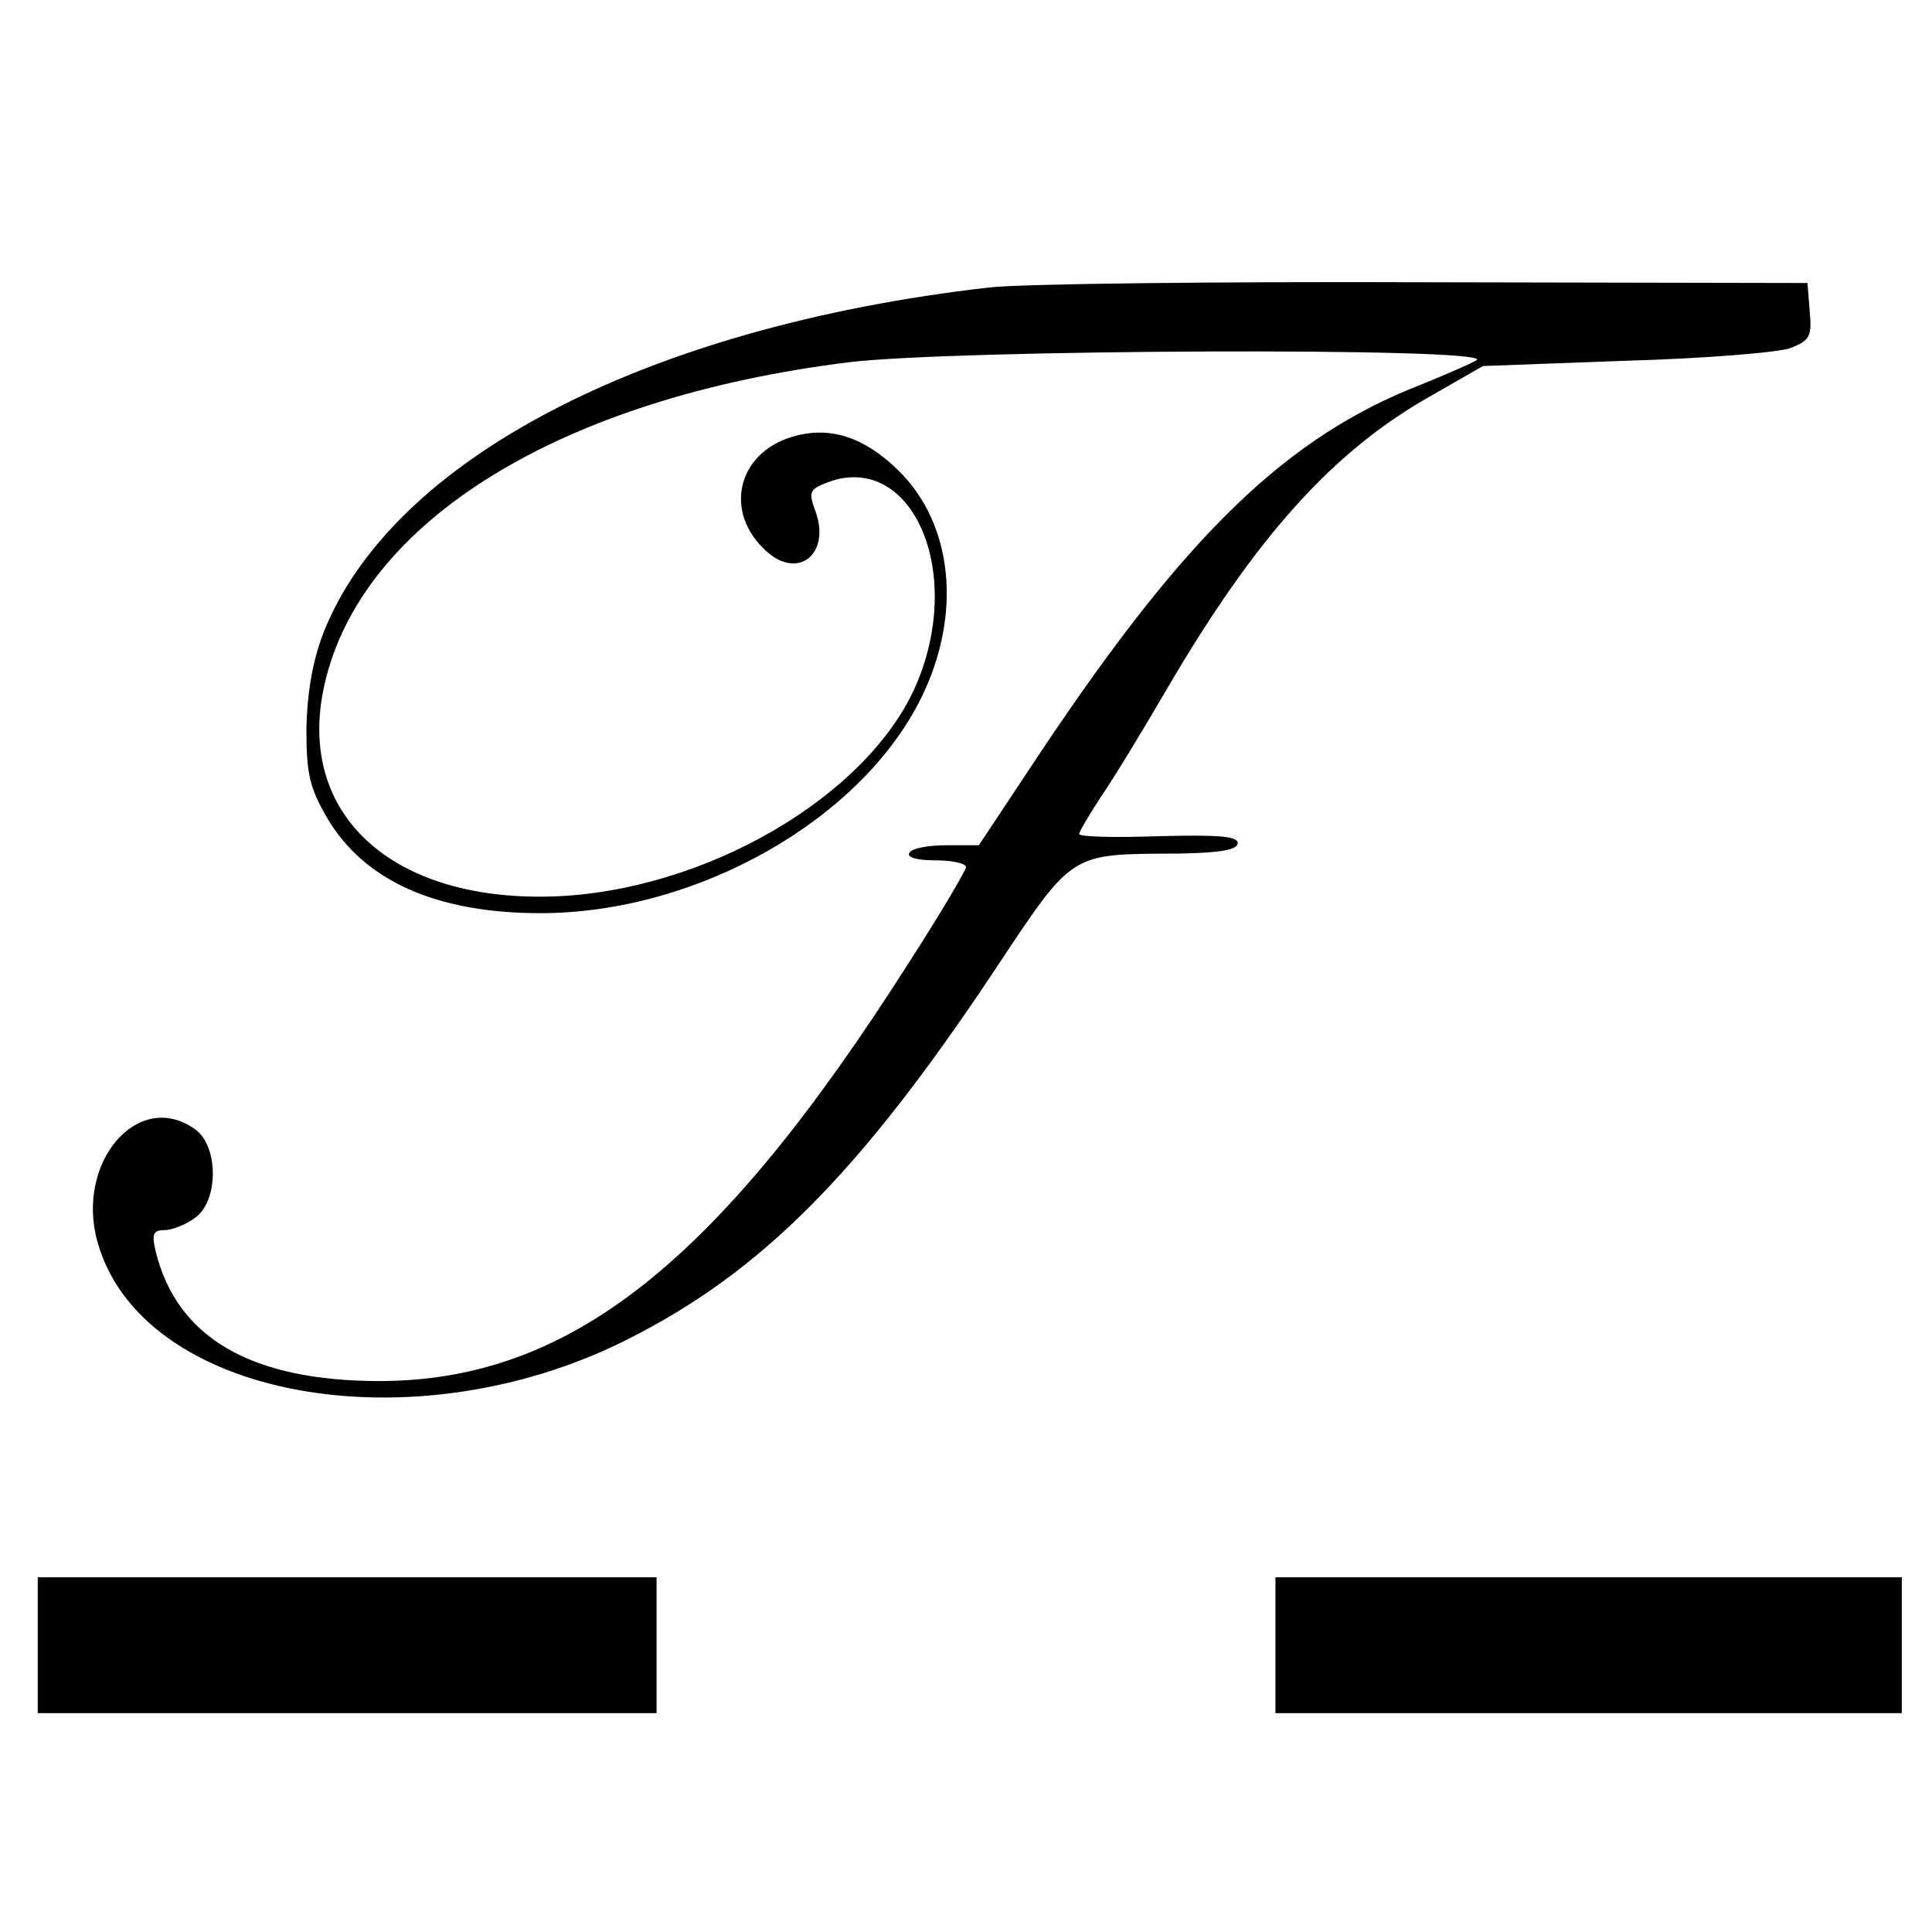
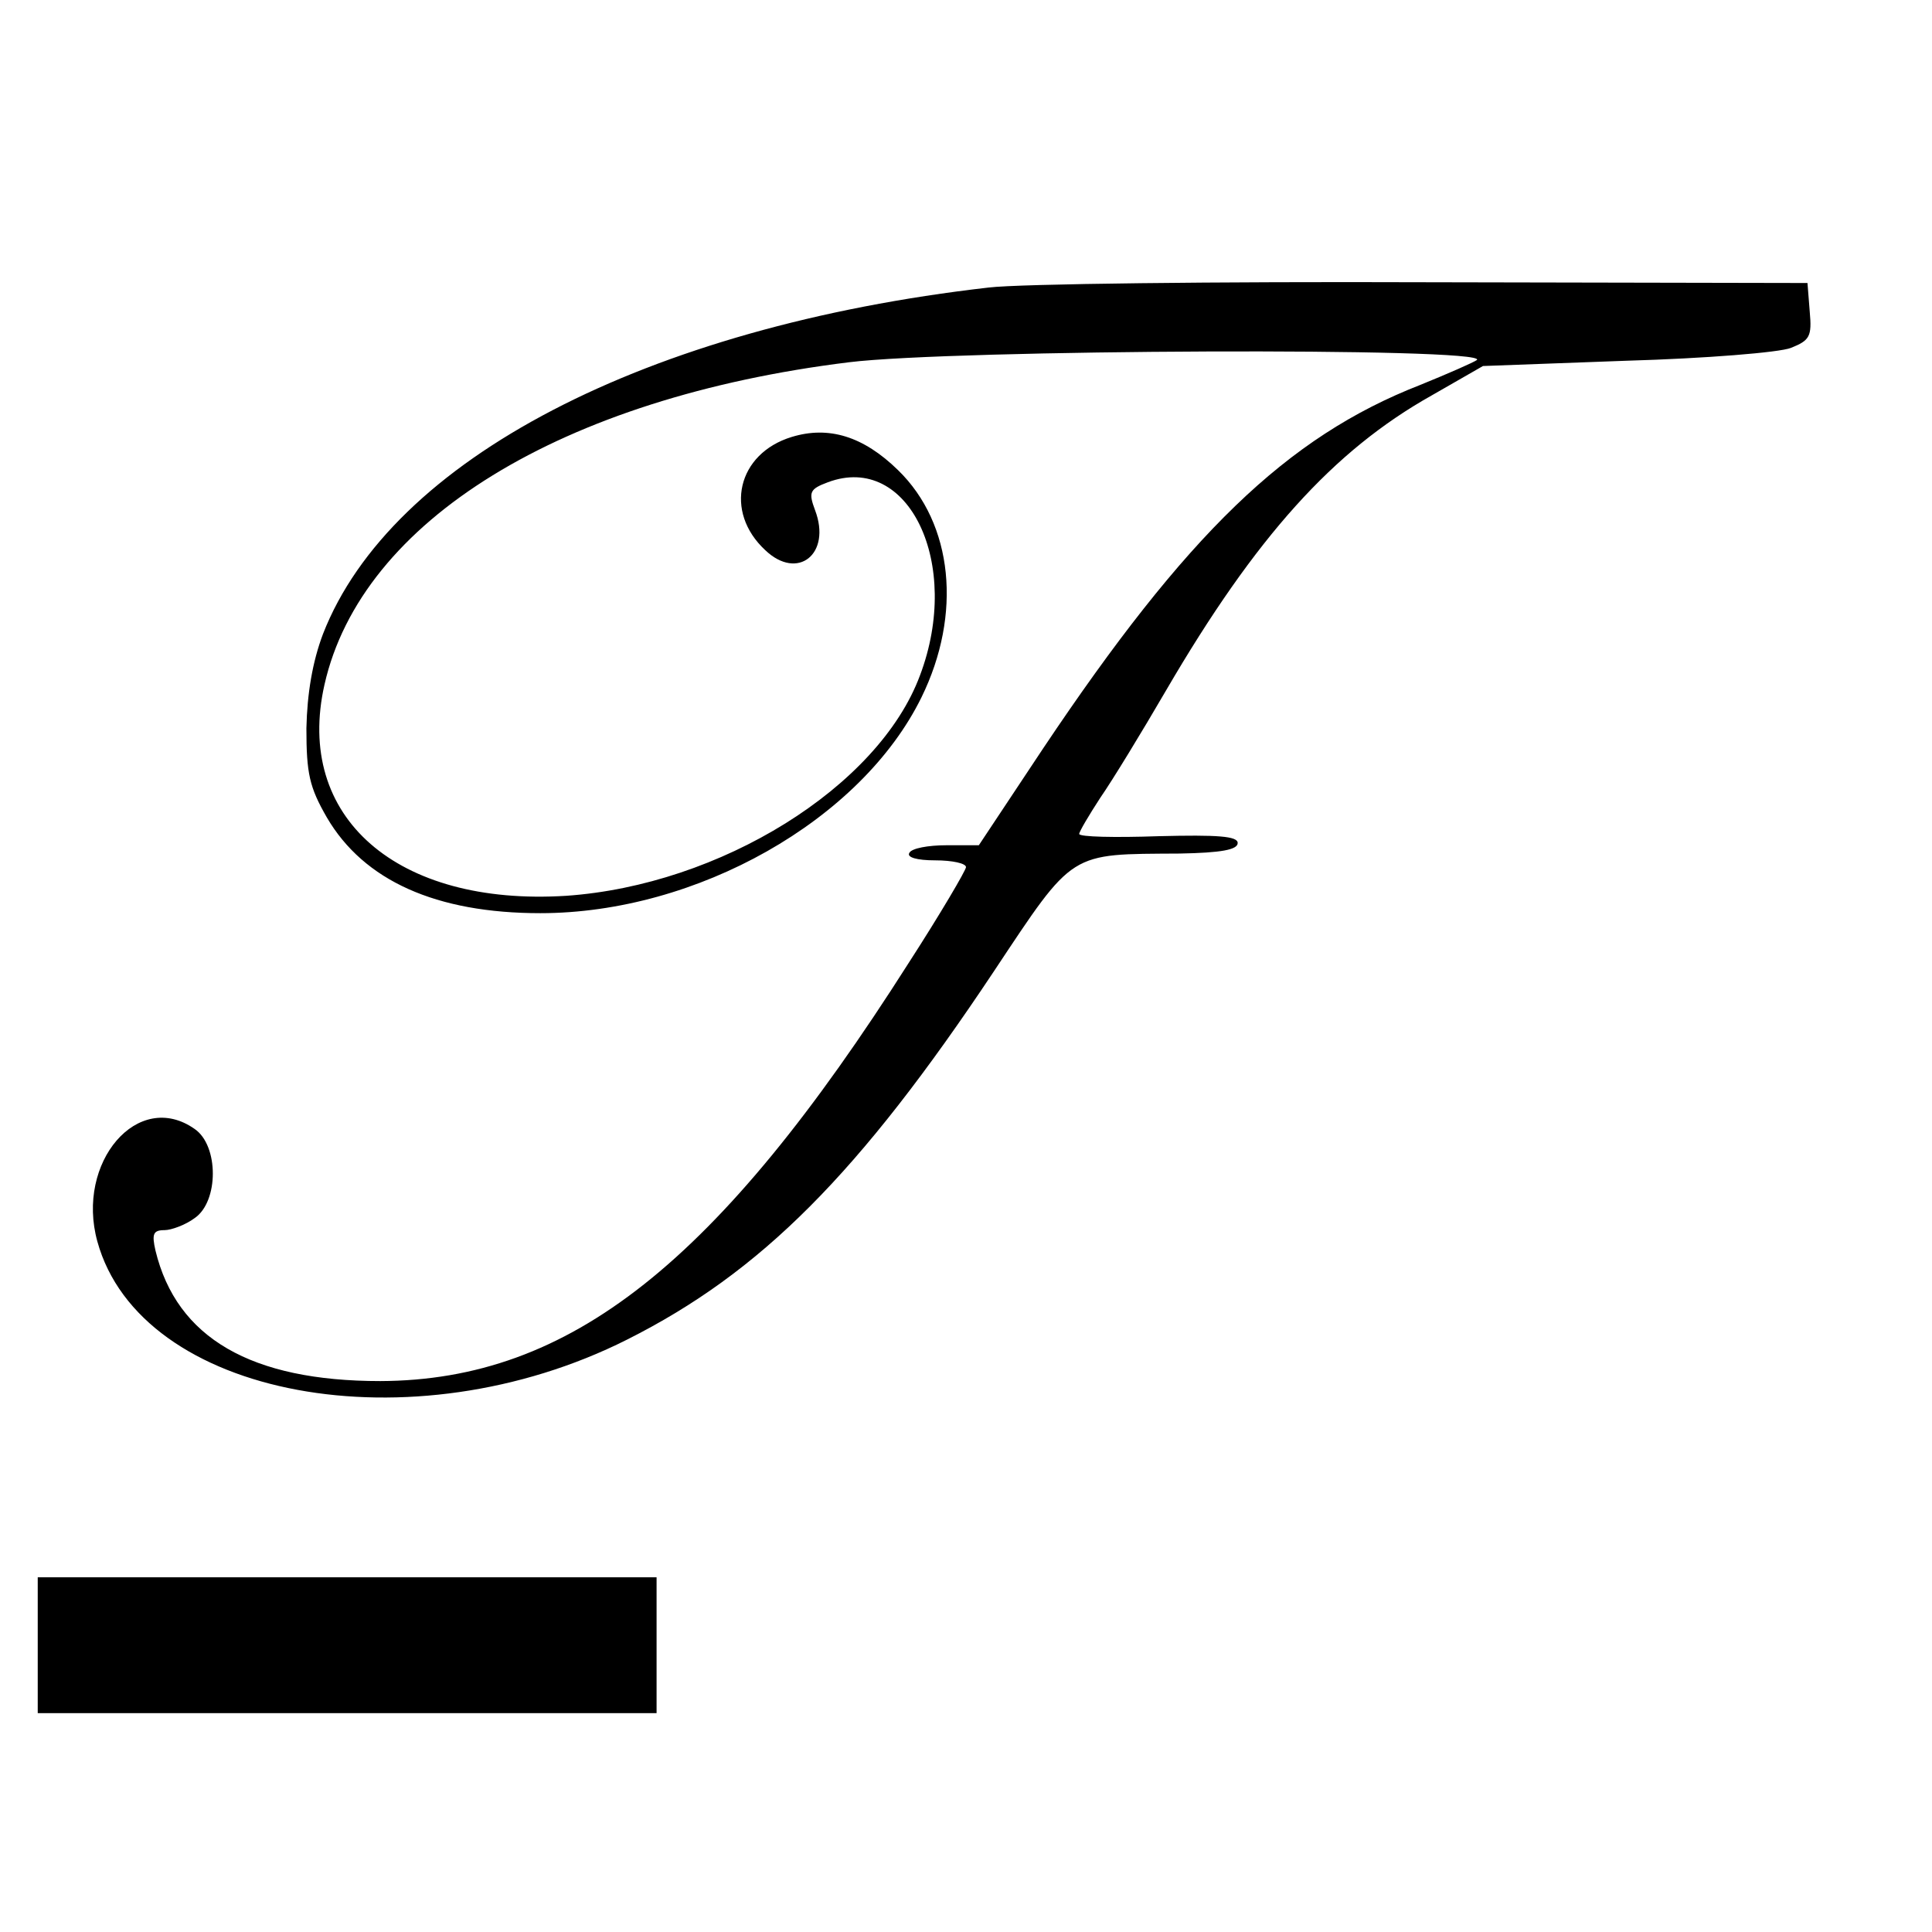
<svg xmlns="http://www.w3.org/2000/svg" version="1.0" width="256pt" height="256pt" viewBox="0 0 256 256" preserveAspectRatio="xMidYMid meet">
  <g transform="translate(0,256) scale(0.1,-0.1)" fill="#000000" stroke="none">
    <path d="M1310 2179 c-454 -52 -792 -228 -882 -459 -14 -37 -21 -79 -22 -125 0 -60 4 -78 27 -118 49 -84 145 -127 283 -127 207 0 425 123 505 286 54 110 42 230 -31 301 -46 45 -92 59 -141 44 -72 -22 -90 -99 -35 -150 43 -41 88 -5 66 53 -9 24 -7 28 17 37 107 40 178 -108 122 -256 -55 -148 -265 -278 -469 -292 -224 -14 -360 104 -320 280 49 217 314 380 695 427 138 17 848 20 832 3 -4 -3 -38 -18 -75 -33 -177 -69 -310 -198 -500 -482 l-85 -128 -43 0 c-24 0 -46 -4 -49 -10 -4 -6 10 -10 34 -10 23 0 41 -4 41 -9 0 -4 -34 -62 -76 -127 -253 -398 -449 -553 -700 -554 -171 0 -270 57 -298 173 -5 22 -3 27 12 27 9 0 28 7 40 16 32 22 32 96 0 118 -75 53 -158 -44 -129 -149 57 -207 416 -274 702 -130 177 89 307 219 486 488 107 161 99 155 246 156 55 1 77 5 77 14 0 9 -26 11 -105 9 -58 -2 -105 -1 -105 3 0 3 13 25 28 48 16 23 55 87 87 142 119 204 222 318 352 391 l68 39 190 7 c105 3 203 11 218 17 25 10 28 15 25 48 l-3 38 -505 1 c-278 1 -539 -2 -580 -7z" />
    <path d="M50 380 l0 -90 410 0 410 0 0 90 0 90 -410 0 -410 0 0 -90z" />
-     <path d="M1690 380 l0 -90 415 0 415 0 0 90 0 90 -415 0 -415 0 0 -90z" />
  </g>
</svg>